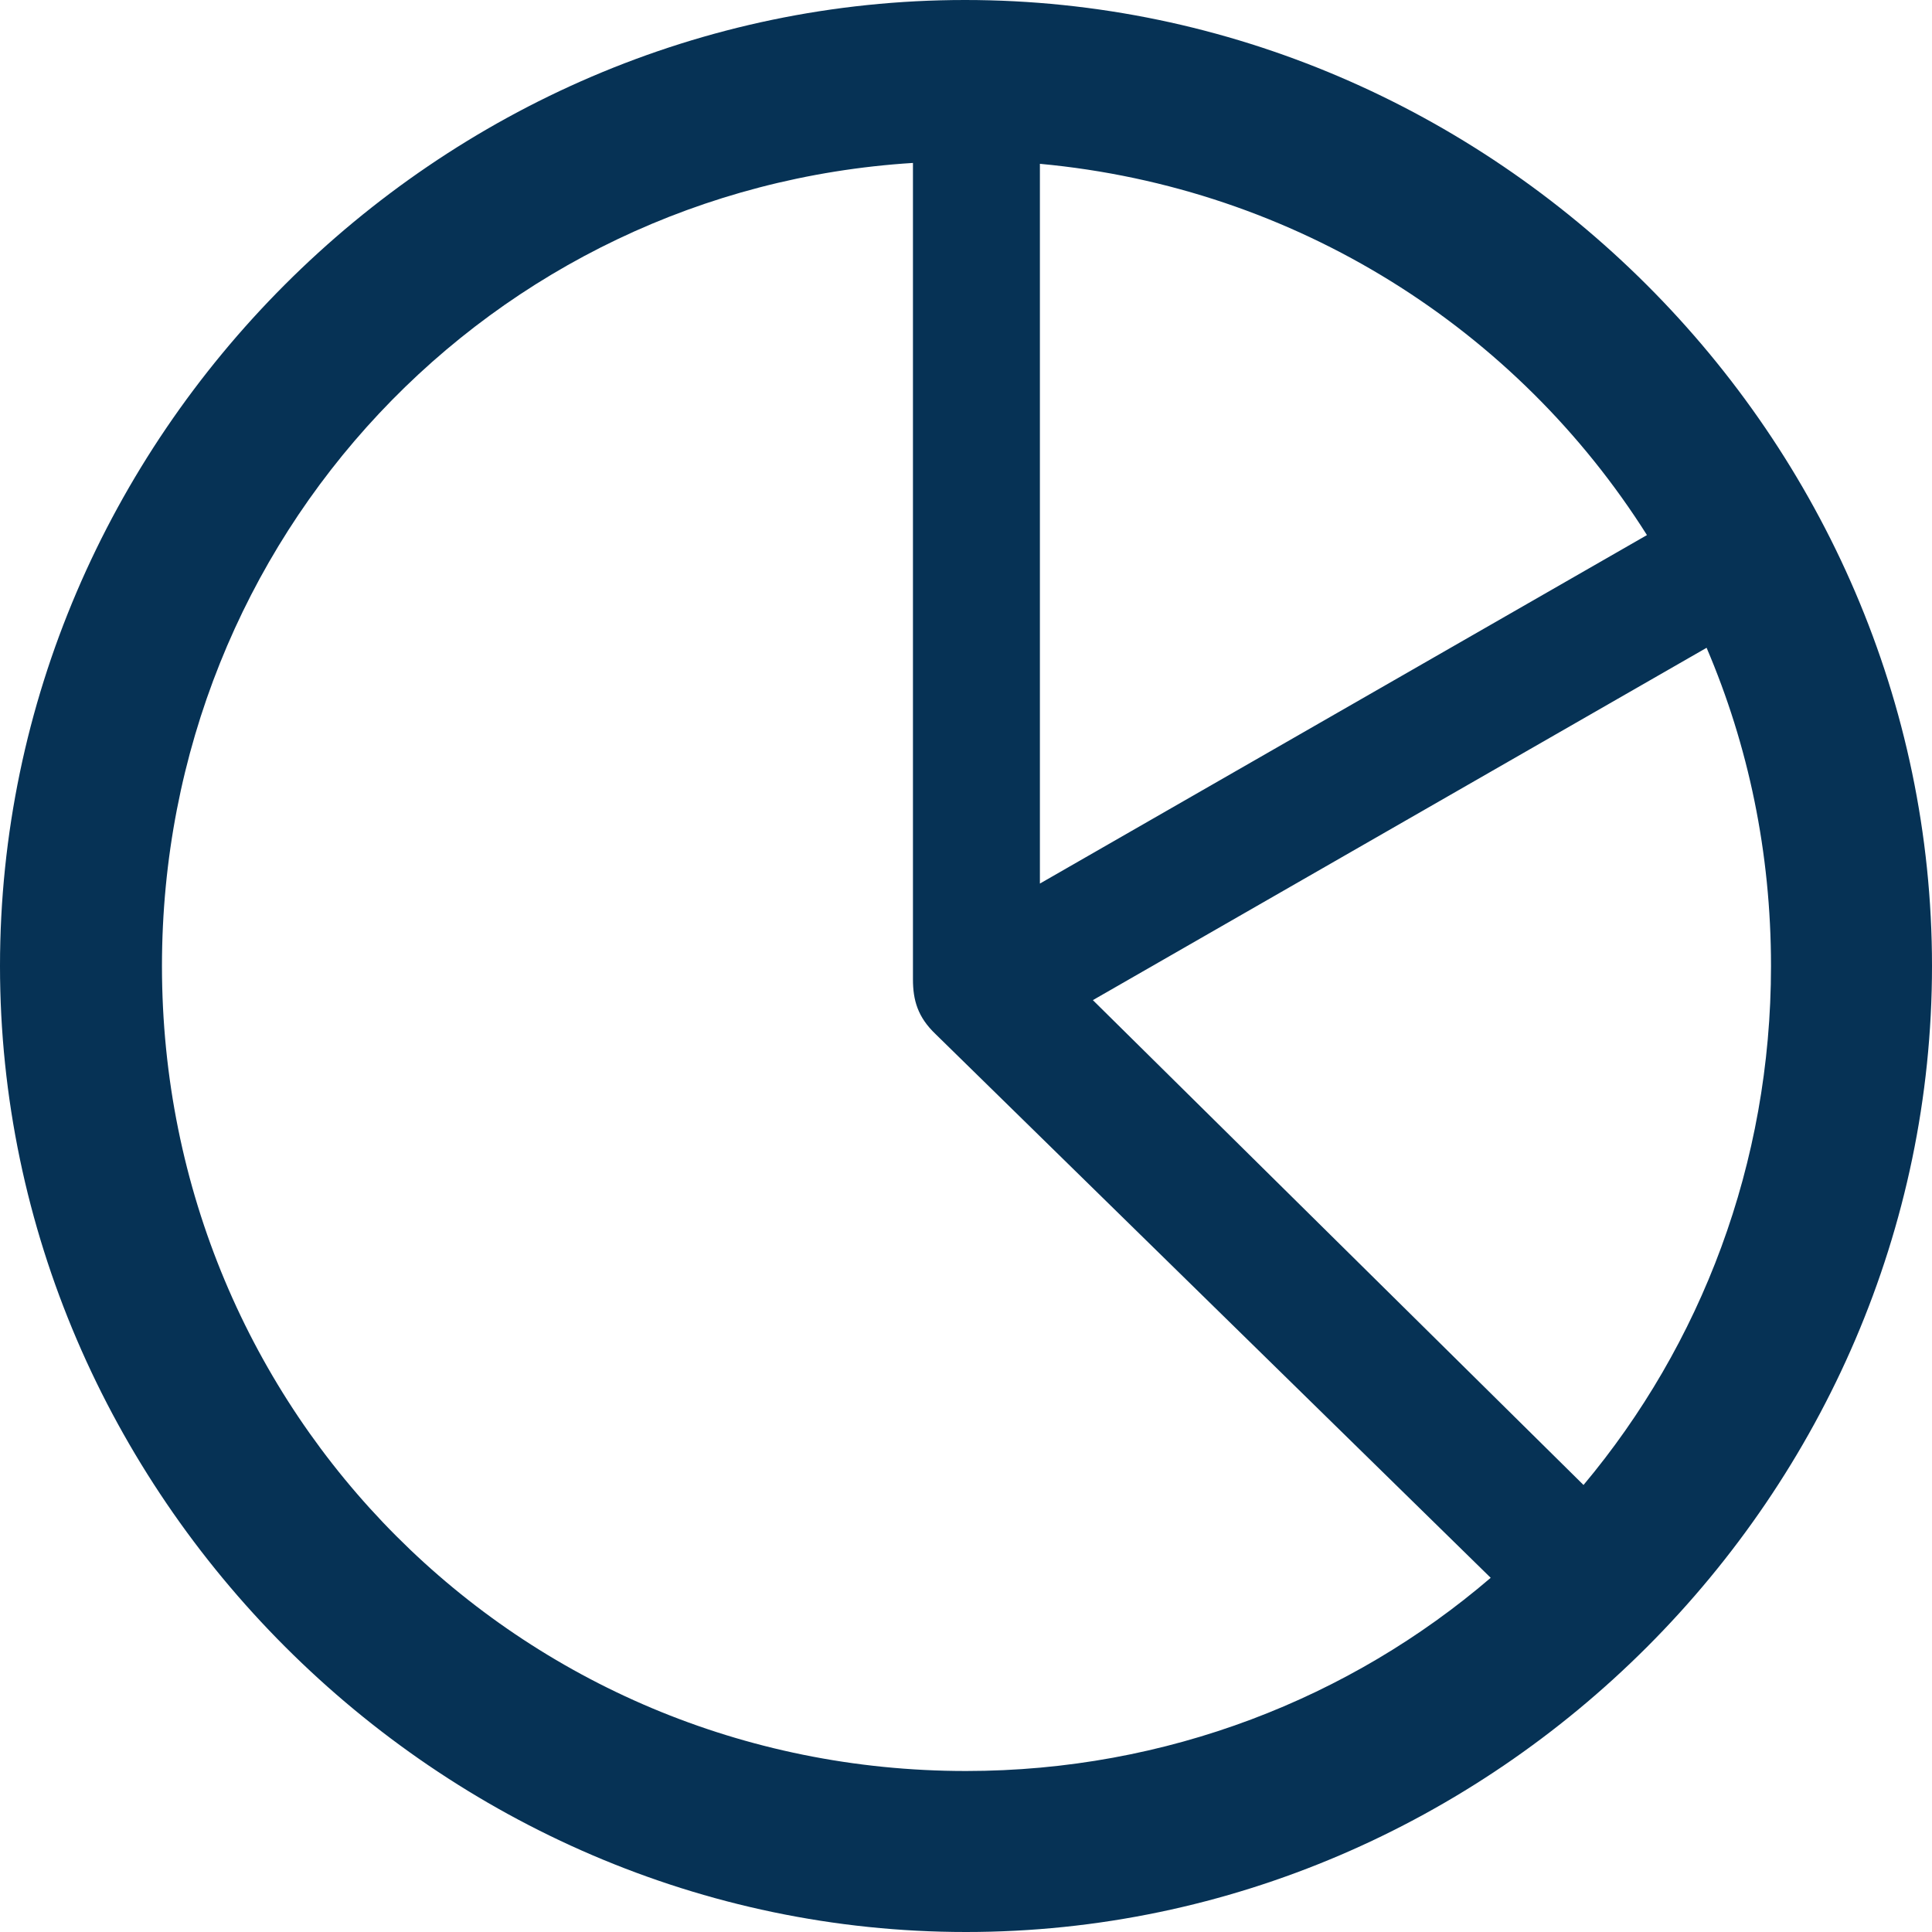
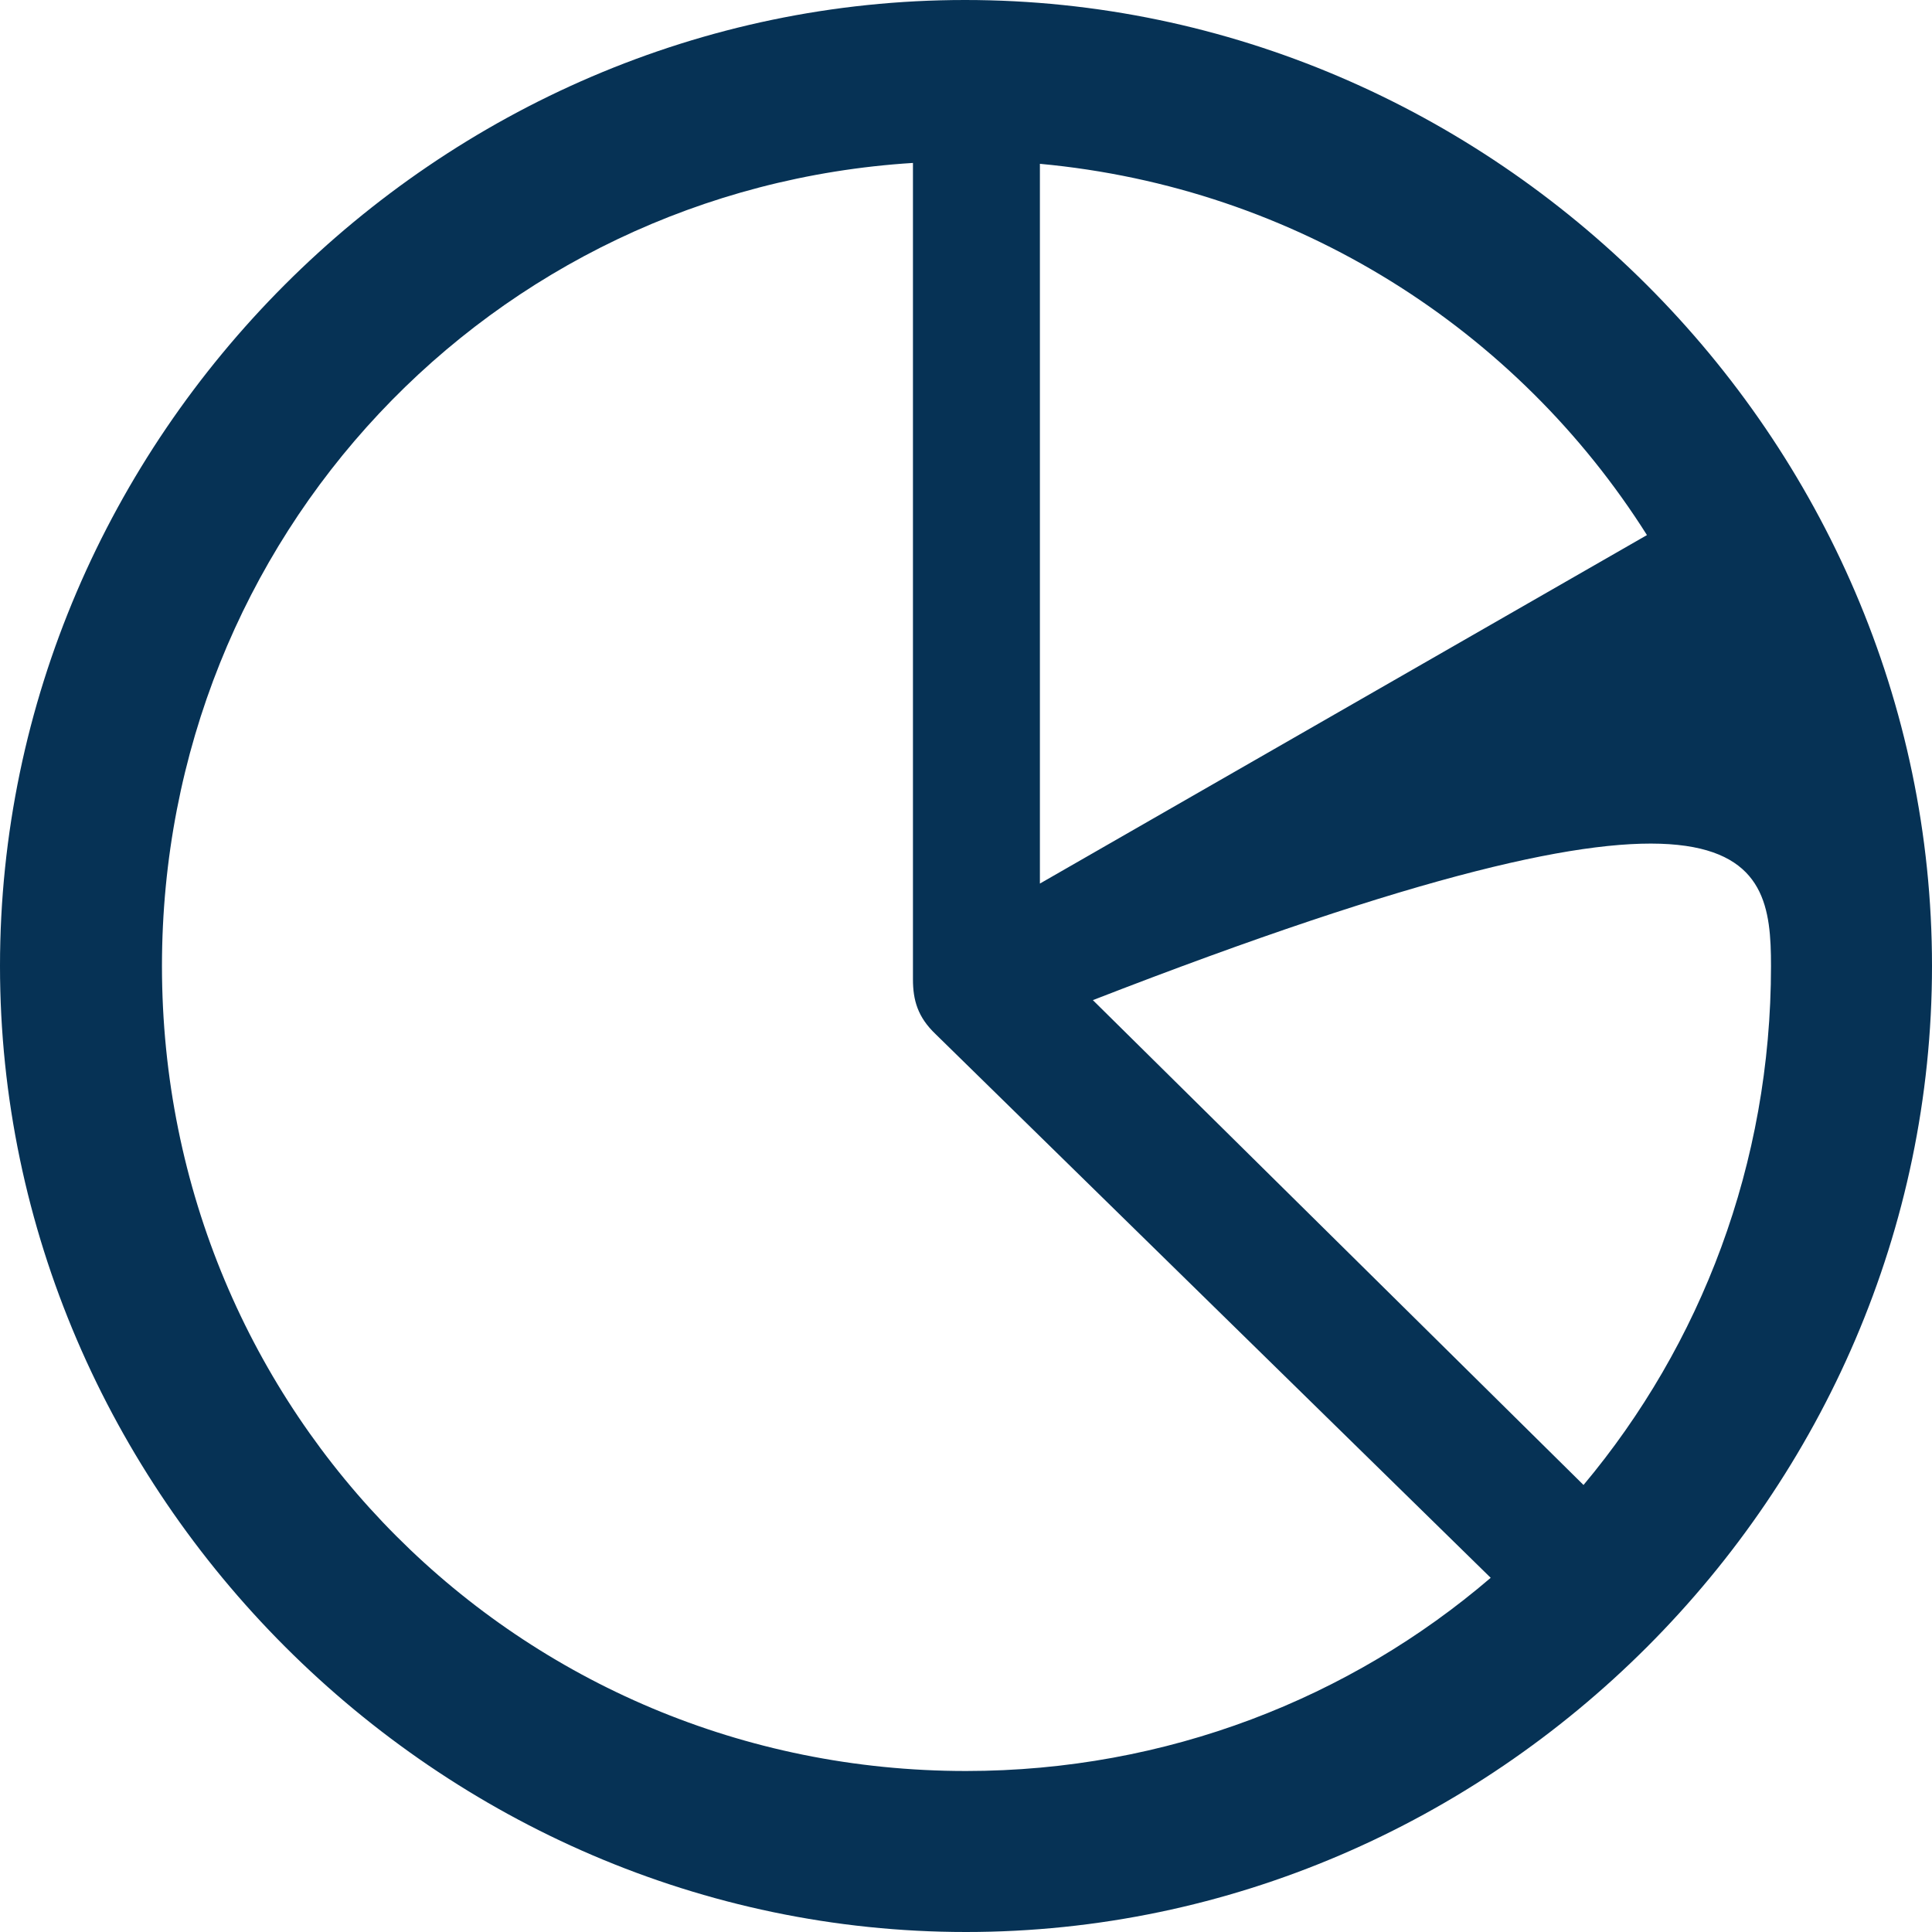
<svg xmlns="http://www.w3.org/2000/svg" viewBox="0 0 24 24" fill="none">
-   <path d="M12 24C18.565 24 24 18.553 24 12C24 5.435 18.553 0 11.988 0C5.435 0 0 5.435 0 12C0 18.553 5.447 24 12 24ZM12 22C6.447 22 2.012 17.553 2.012 12C2.012 6.671 6.094 2.353 11.341 2.024V12.165C11.341 12.424 11.4 12.635 11.623 12.847L18.518 19.6C16.776 21.094 14.494 22 12 22ZM12.918 10.976V2.035C16.106 2.329 18.847 4.094 20.459 6.647L12.918 10.976ZM13.576 12.424L21.2 8.047C21.718 9.259 22 10.588 22 12C22 14.459 21.129 16.706 19.671 18.447L13.576 12.424Z" fill="#063255" />
+   <path d="M12 24C18.565 24 24 18.553 24 12C24 5.435 18.553 0 11.988 0C5.435 0 0 5.435 0 12C0 18.553 5.447 24 12 24ZM12 22C6.447 22 2.012 17.553 2.012 12C2.012 6.671 6.094 2.353 11.341 2.024V12.165C11.341 12.424 11.4 12.635 11.623 12.847L18.518 19.6C16.776 21.094 14.494 22 12 22ZM12.918 10.976V2.035C16.106 2.329 18.847 4.094 20.459 6.647L12.918 10.976ZM13.576 12.424C21.718 9.259 22 10.588 22 12C22 14.459 21.129 16.706 19.671 18.447L13.576 12.424Z" fill="#063255" />
</svg>